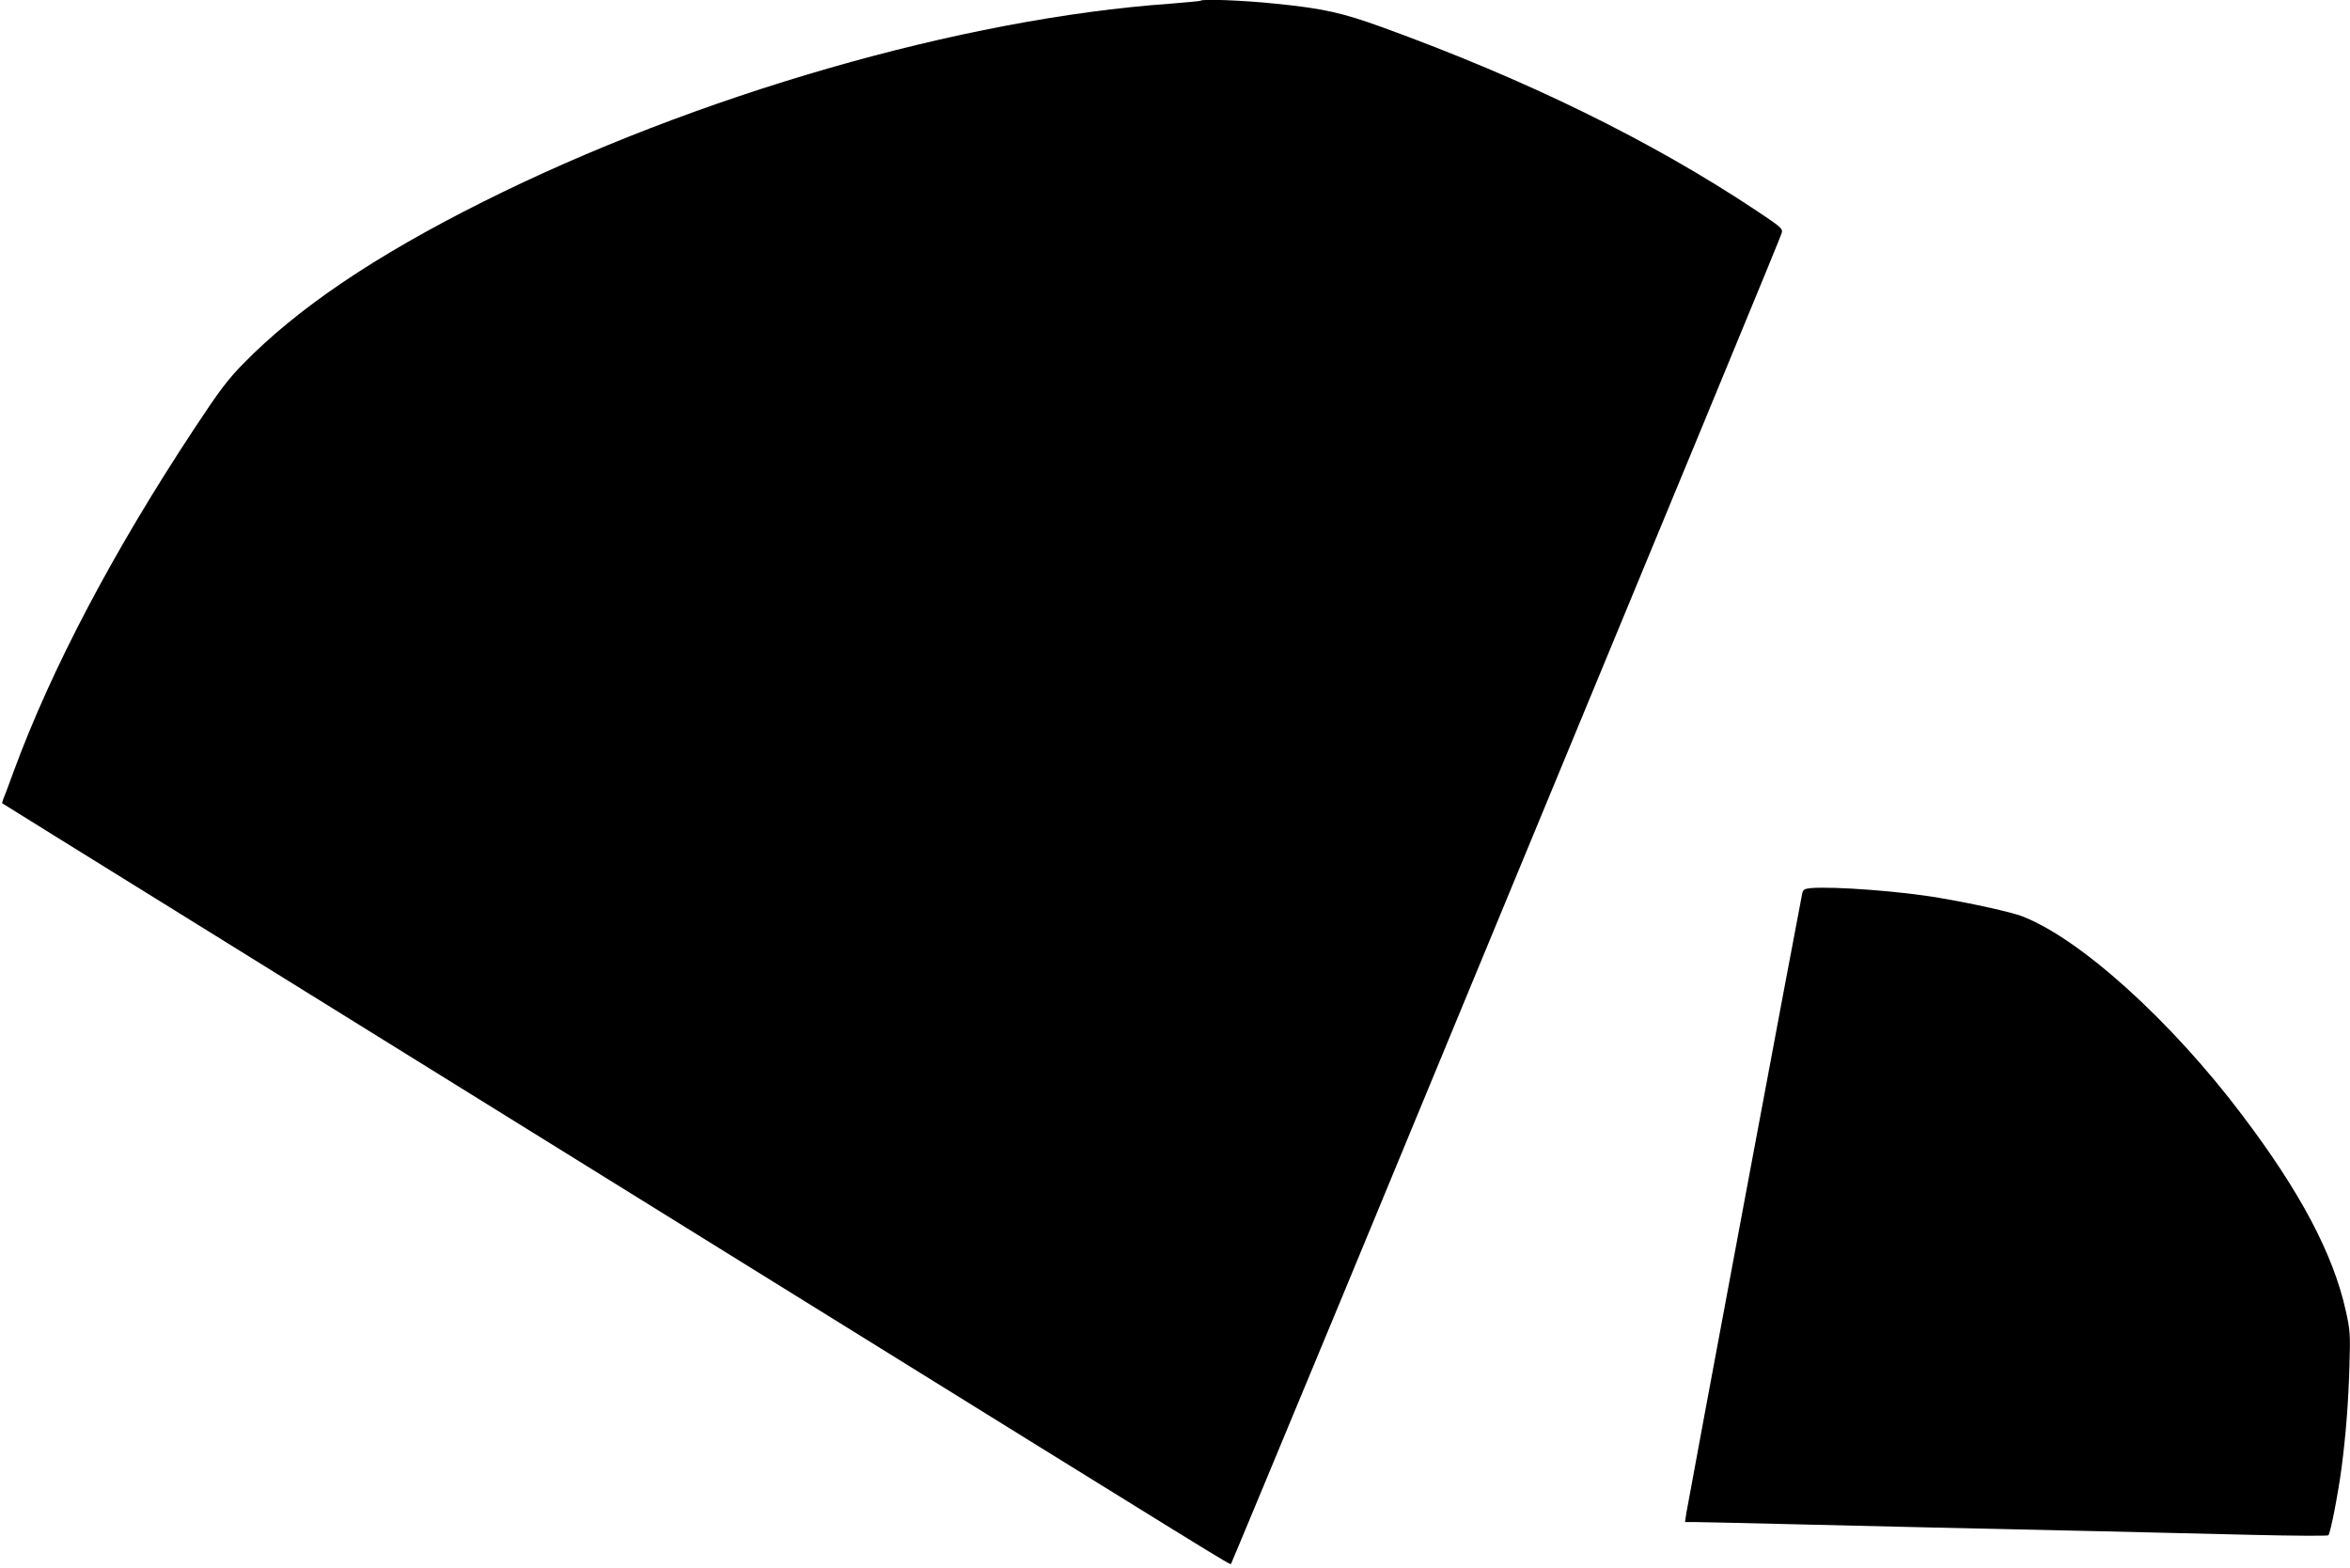
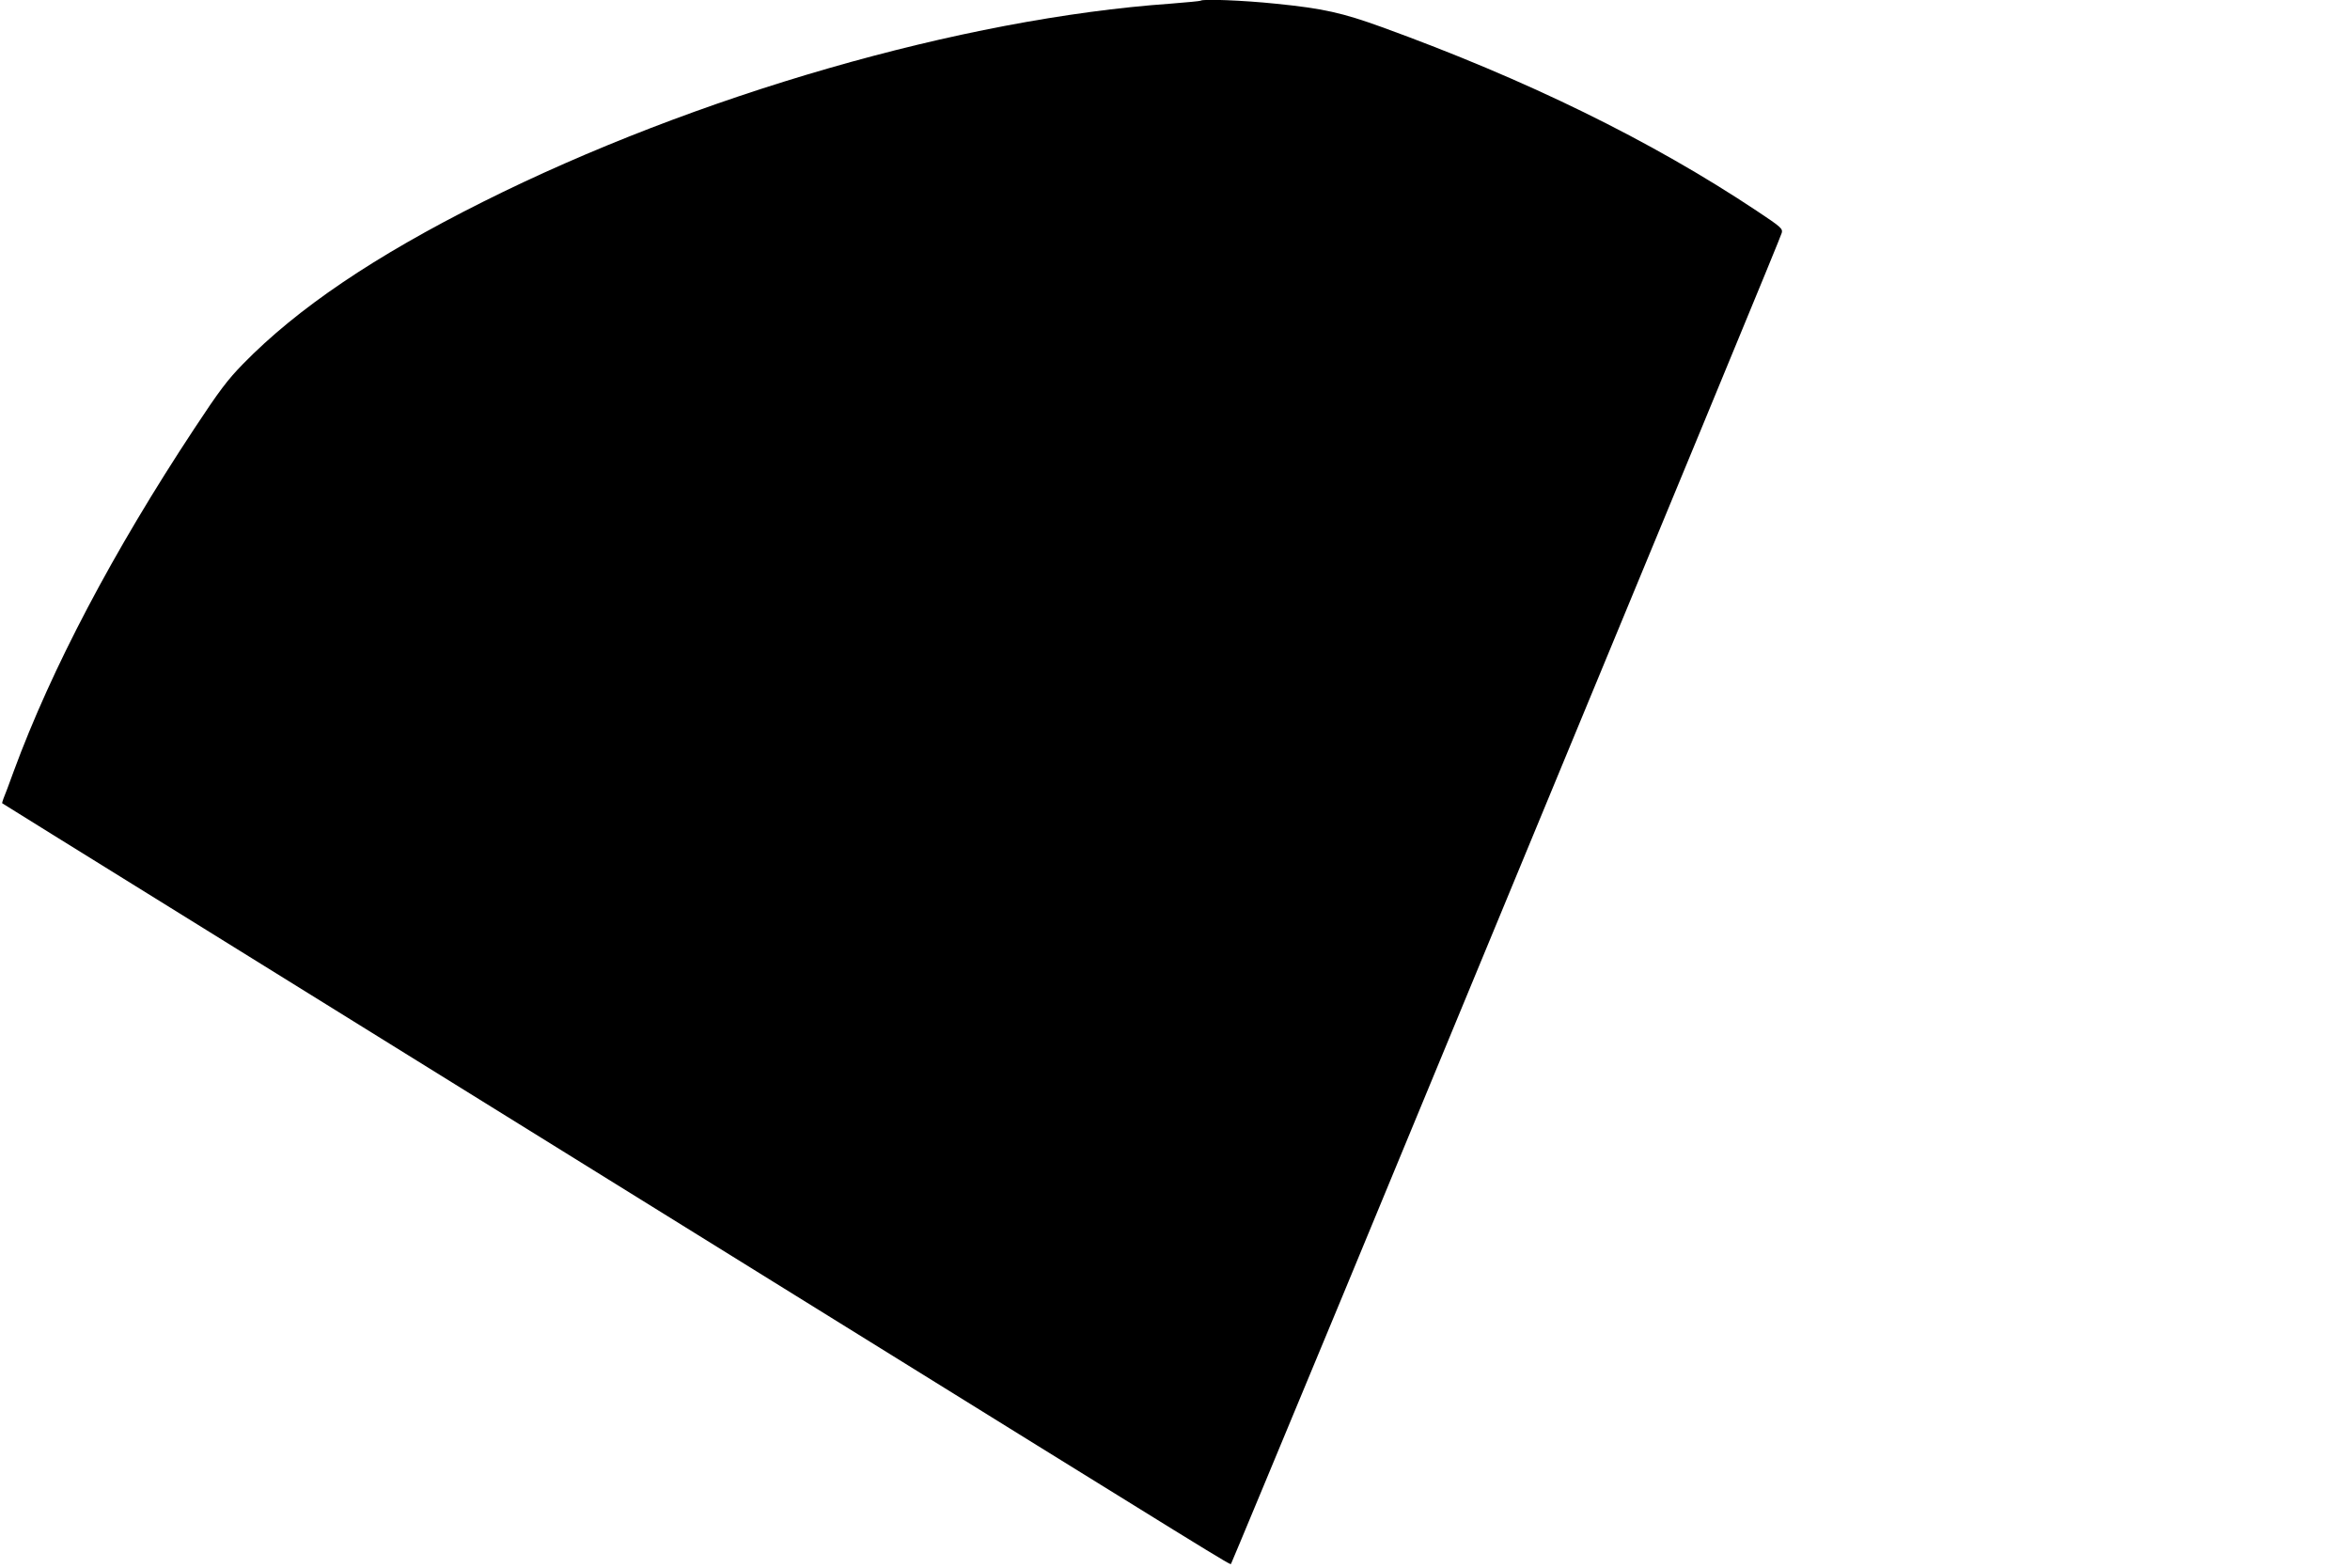
<svg xmlns="http://www.w3.org/2000/svg" version="1.0" width="1280pt" height="854pt" viewBox="0 0 1280 854" preserveAspectRatio="xMidYMid meet">
  <g transform="translate(0,854) scale(0.1,-0.1)" fill="#000000" stroke="none">
    <path d="M6539 8536 c-2 -2 -76 -9 -164 -16 -1133 -80 -2586 -499 -3746 -1080 -589 -295 -1009 -579 -1305 -882 -84 -86 -129 -145 -266 -353 -443 -671 -777 -1306 -983 -1865 -25 -69 -50 -136 -56 -149 -5 -13 -8 -25 -7 -26 2 -2 415 -258 918 -570 503 -313 1982 -1229 3285 -2038 2484 -1541 2484 -1541 2490 -1535 2 2 276 661 609 1463 2025 4893 2386 5766 2391 5787 6 23 -6 33 -137 120 -574 382 -1254 715 -2043 1001 -213 77 -318 101 -578 127 -173 18 -397 27 -408 16z" />
-     <path d="M9863 3703 c-36 -4 -42 -8 -47 -31 -14 -64 -625 -3331 -631 -3374 l-7 -48 58 0 c33 0 237 -5 454 -10 217 -5 600 -14 850 -20 250 -6 655 -15 900 -20 245 -6 623 -15 840 -20 217 -5 398 -6 402 -2 12 12 53 225 72 367 24 186 37 353 43 555 5 173 4 194 -20 301 -68 307 -246 645 -563 1064 -390 518 -890 968 -1204 1086 -60 22 -255 66 -443 98 -210 37 -578 64 -704 54z" />
  </g>
</svg>